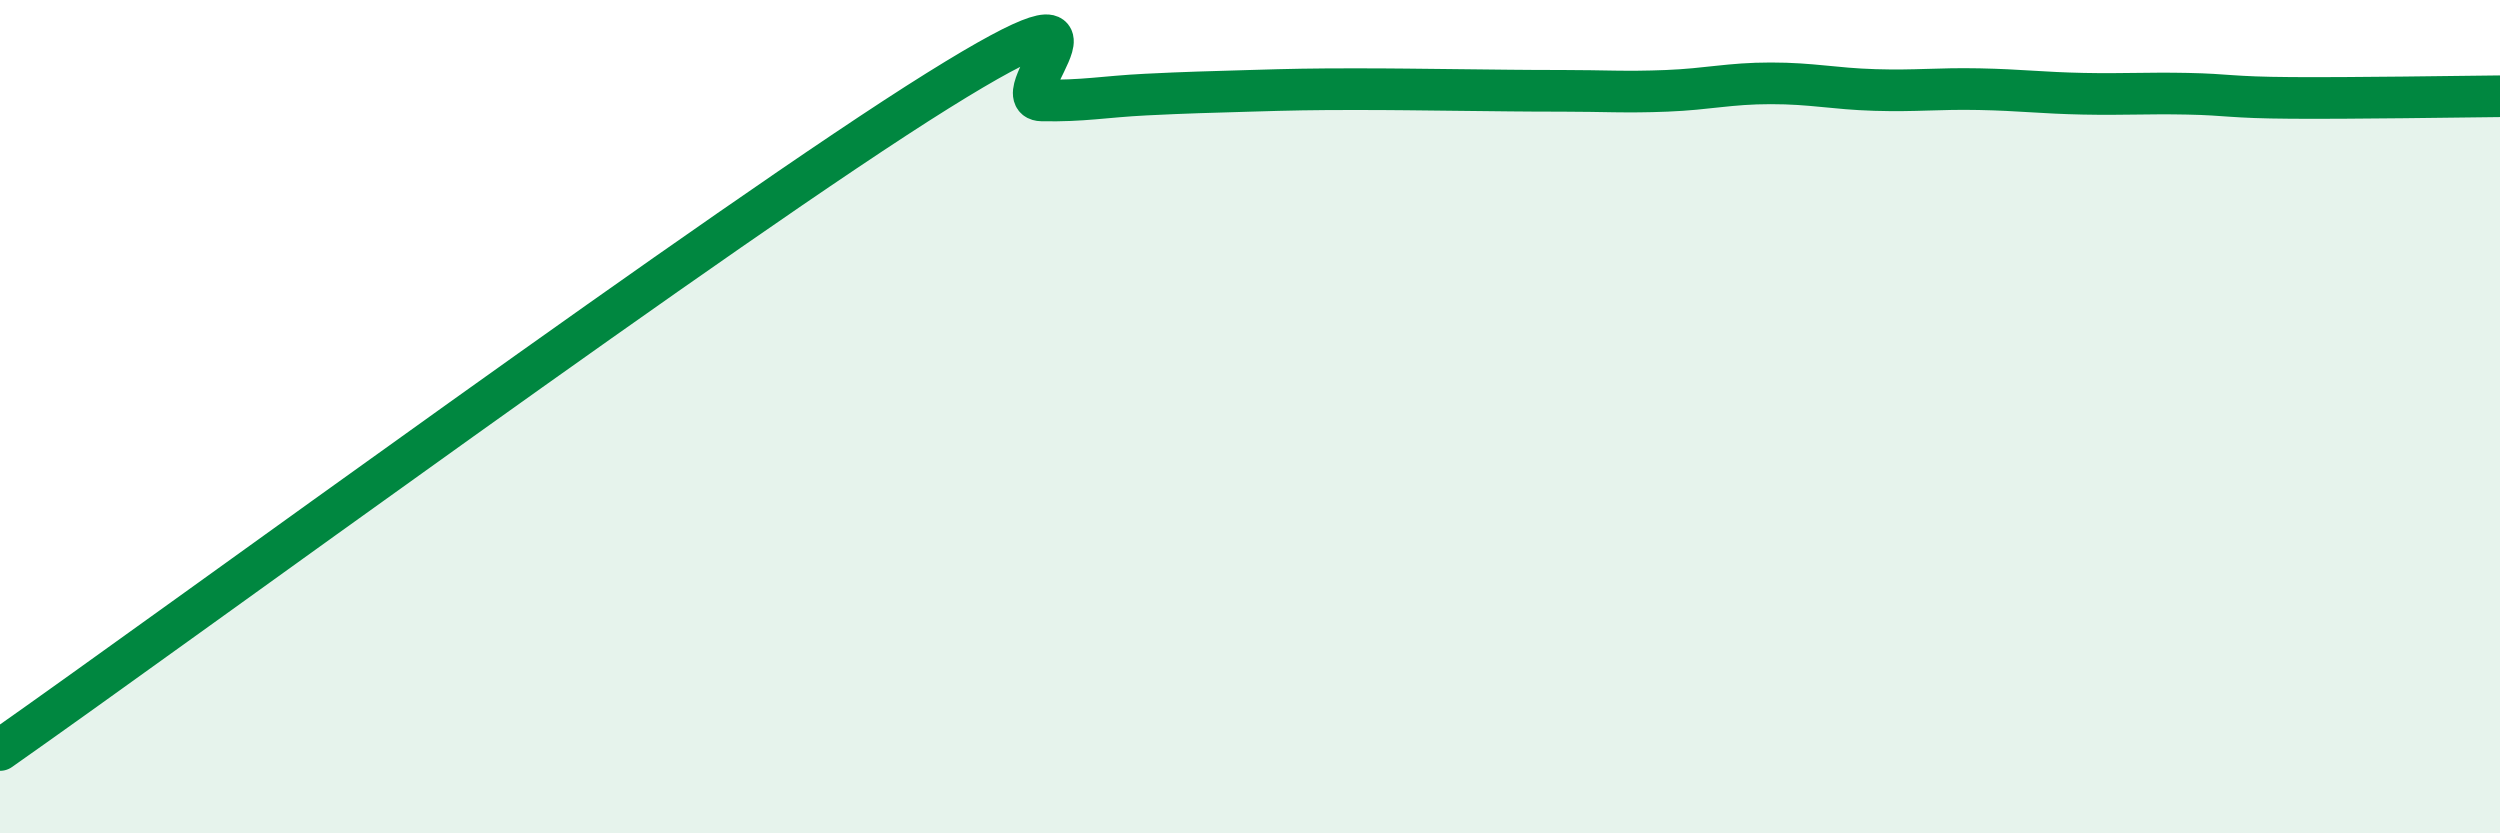
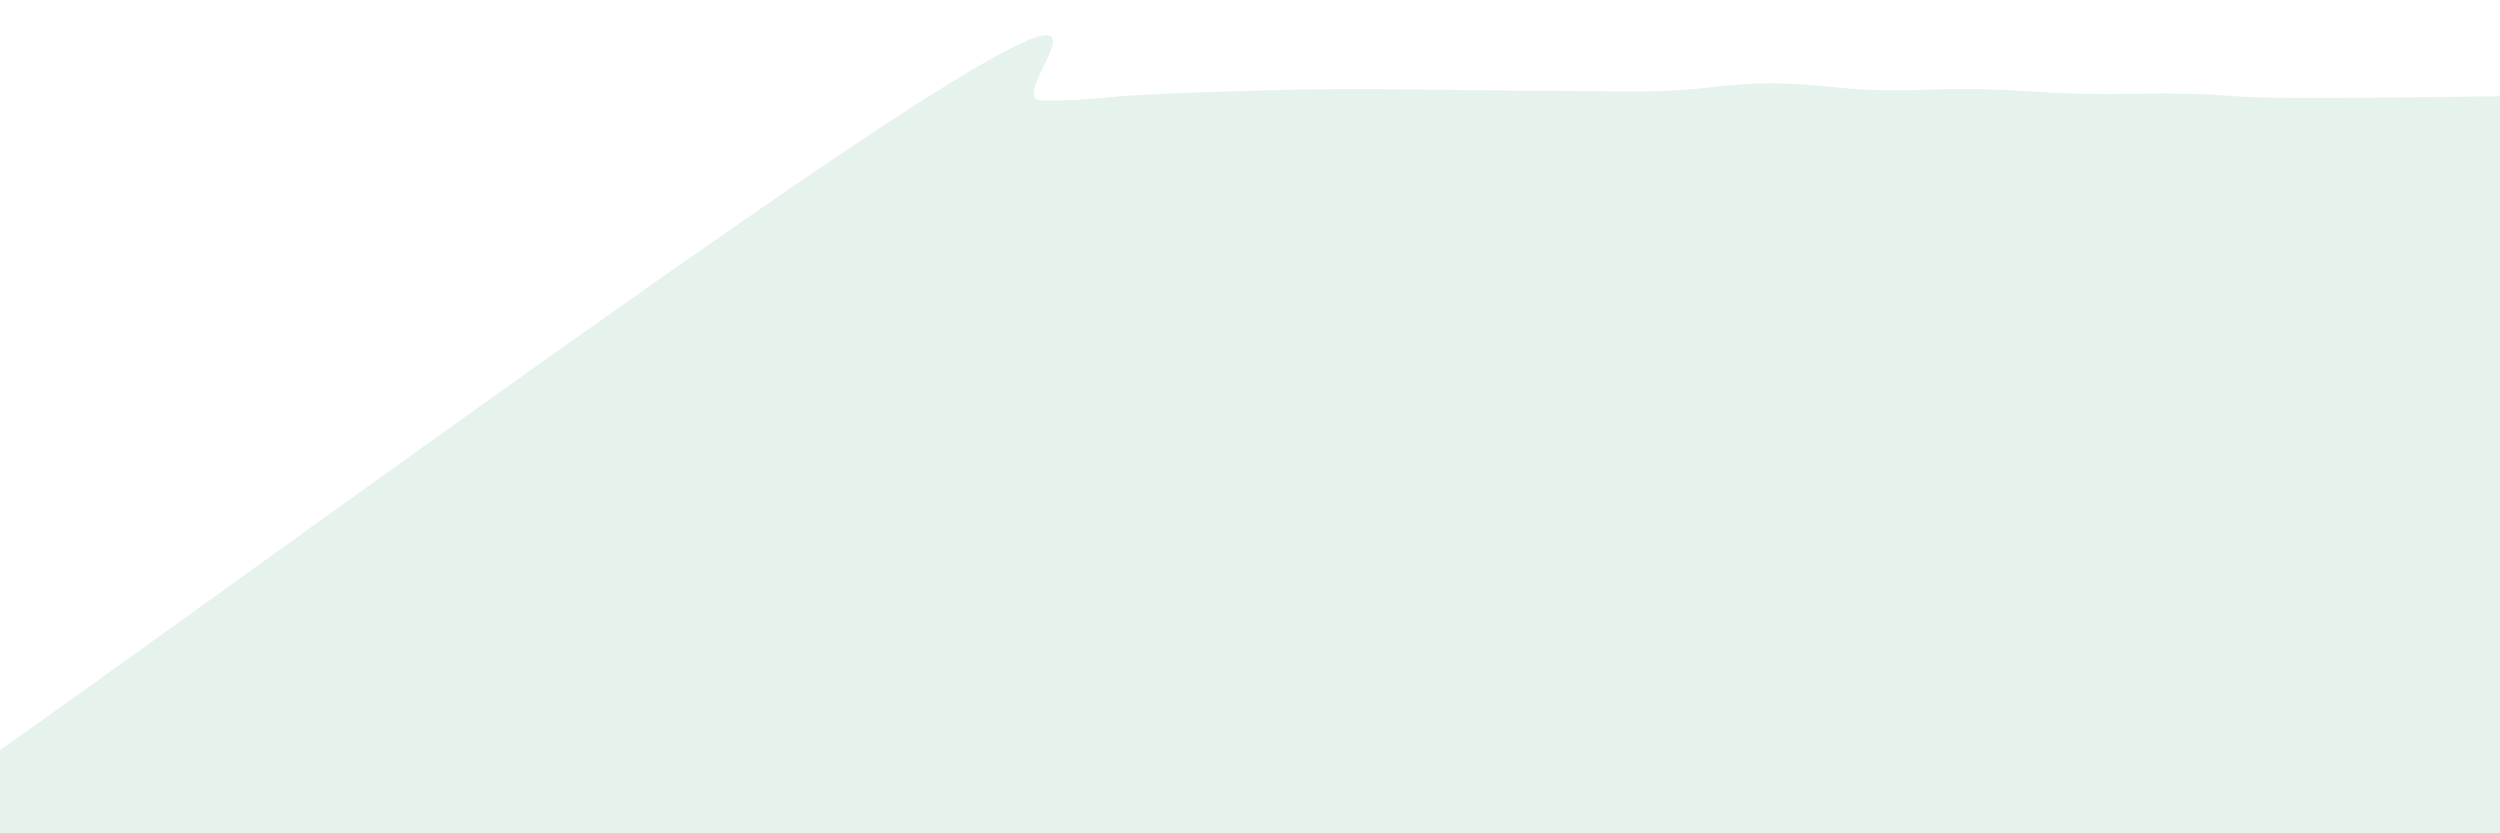
<svg xmlns="http://www.w3.org/2000/svg" width="60" height="20" viewBox="0 0 60 20">
  <path d="M 0,18 C 4.5,14.84 17.5,5.3 22.5,2.18 C 27.5,-0.94 24,2.39 25,2.41 C 26,2.43 26.5,2.32 27.5,2.27 C 28.5,2.22 29,2.21 30,2.18 C 31,2.15 31.5,2.14 32.5,2.14 C 33.5,2.14 34,2.15 35,2.16 C 36,2.17 36.5,2.18 37.5,2.18 C 38.5,2.18 39,2.22 40,2.18 C 41,2.14 41.5,2 42.5,2 C 43.5,2 44,2.13 45,2.16 C 46,2.19 46.5,2.12 47.5,2.14 C 48.5,2.16 49,2.23 50,2.25 C 51,2.27 51.5,2.23 52.5,2.25 C 53.5,2.27 53.5,2.34 55,2.35 C 56.5,2.36 59,2.32 60,2.31L60 20L0 20Z" fill="#008740" opacity="0.1" stroke-linecap="round" stroke-linejoin="round" />
-   <path d="M 0,18 C 4.5,14.84 17.5,5.3 22.5,2.18 C 27.5,-0.94 24,2.39 25,2.41 C 26,2.43 26.5,2.32 27.5,2.27 C 28.5,2.22 29,2.21 30,2.18 C 31,2.15 31.5,2.14 32.5,2.14 C 33.5,2.14 34,2.15 35,2.16 C 36,2.17 36.5,2.18 37.5,2.18 C 38.5,2.18 39,2.22 40,2.18 C 41,2.14 41.5,2 42.5,2 C 43.5,2 44,2.13 45,2.16 C 46,2.19 46.5,2.12 47.5,2.14 C 48.5,2.16 49,2.23 50,2.25 C 51,2.27 51.5,2.23 52.5,2.25 C 53.5,2.27 53.5,2.34 55,2.35 C 56.5,2.36 59,2.32 60,2.31" stroke="#008740" stroke-width="1" fill="none" stroke-linecap="round" stroke-linejoin="round" />
</svg>